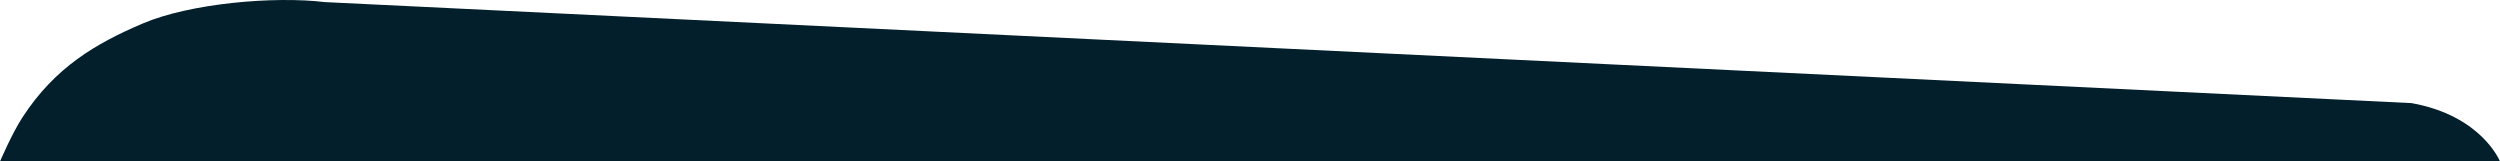
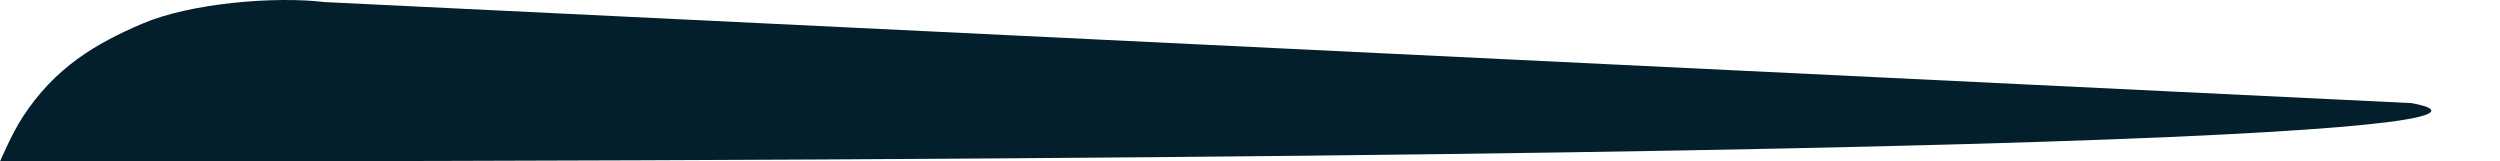
<svg xmlns="http://www.w3.org/2000/svg" width="1440" height="93" viewBox="0 0 1440 93" fill="none">
-   <path d="M82.24 13.522C55.037 25.118 31.721 38.777 13 67.5C6.897 76.864 0 93 0 93L1440 93C1440 93 1429.6 66.65 1389.02 59.392L187.205 1.213C157.831 -2.328 109.459 1.917 82.24 13.522Z" fill="#021F2B" />
+   <path d="M82.24 13.522C55.037 25.118 31.721 38.777 13 67.5C6.897 76.864 0 93 0 93C1440 93 1429.6 66.65 1389.02 59.392L187.205 1.213C157.831 -2.328 109.459 1.917 82.24 13.522Z" fill="#021F2B" />
</svg>